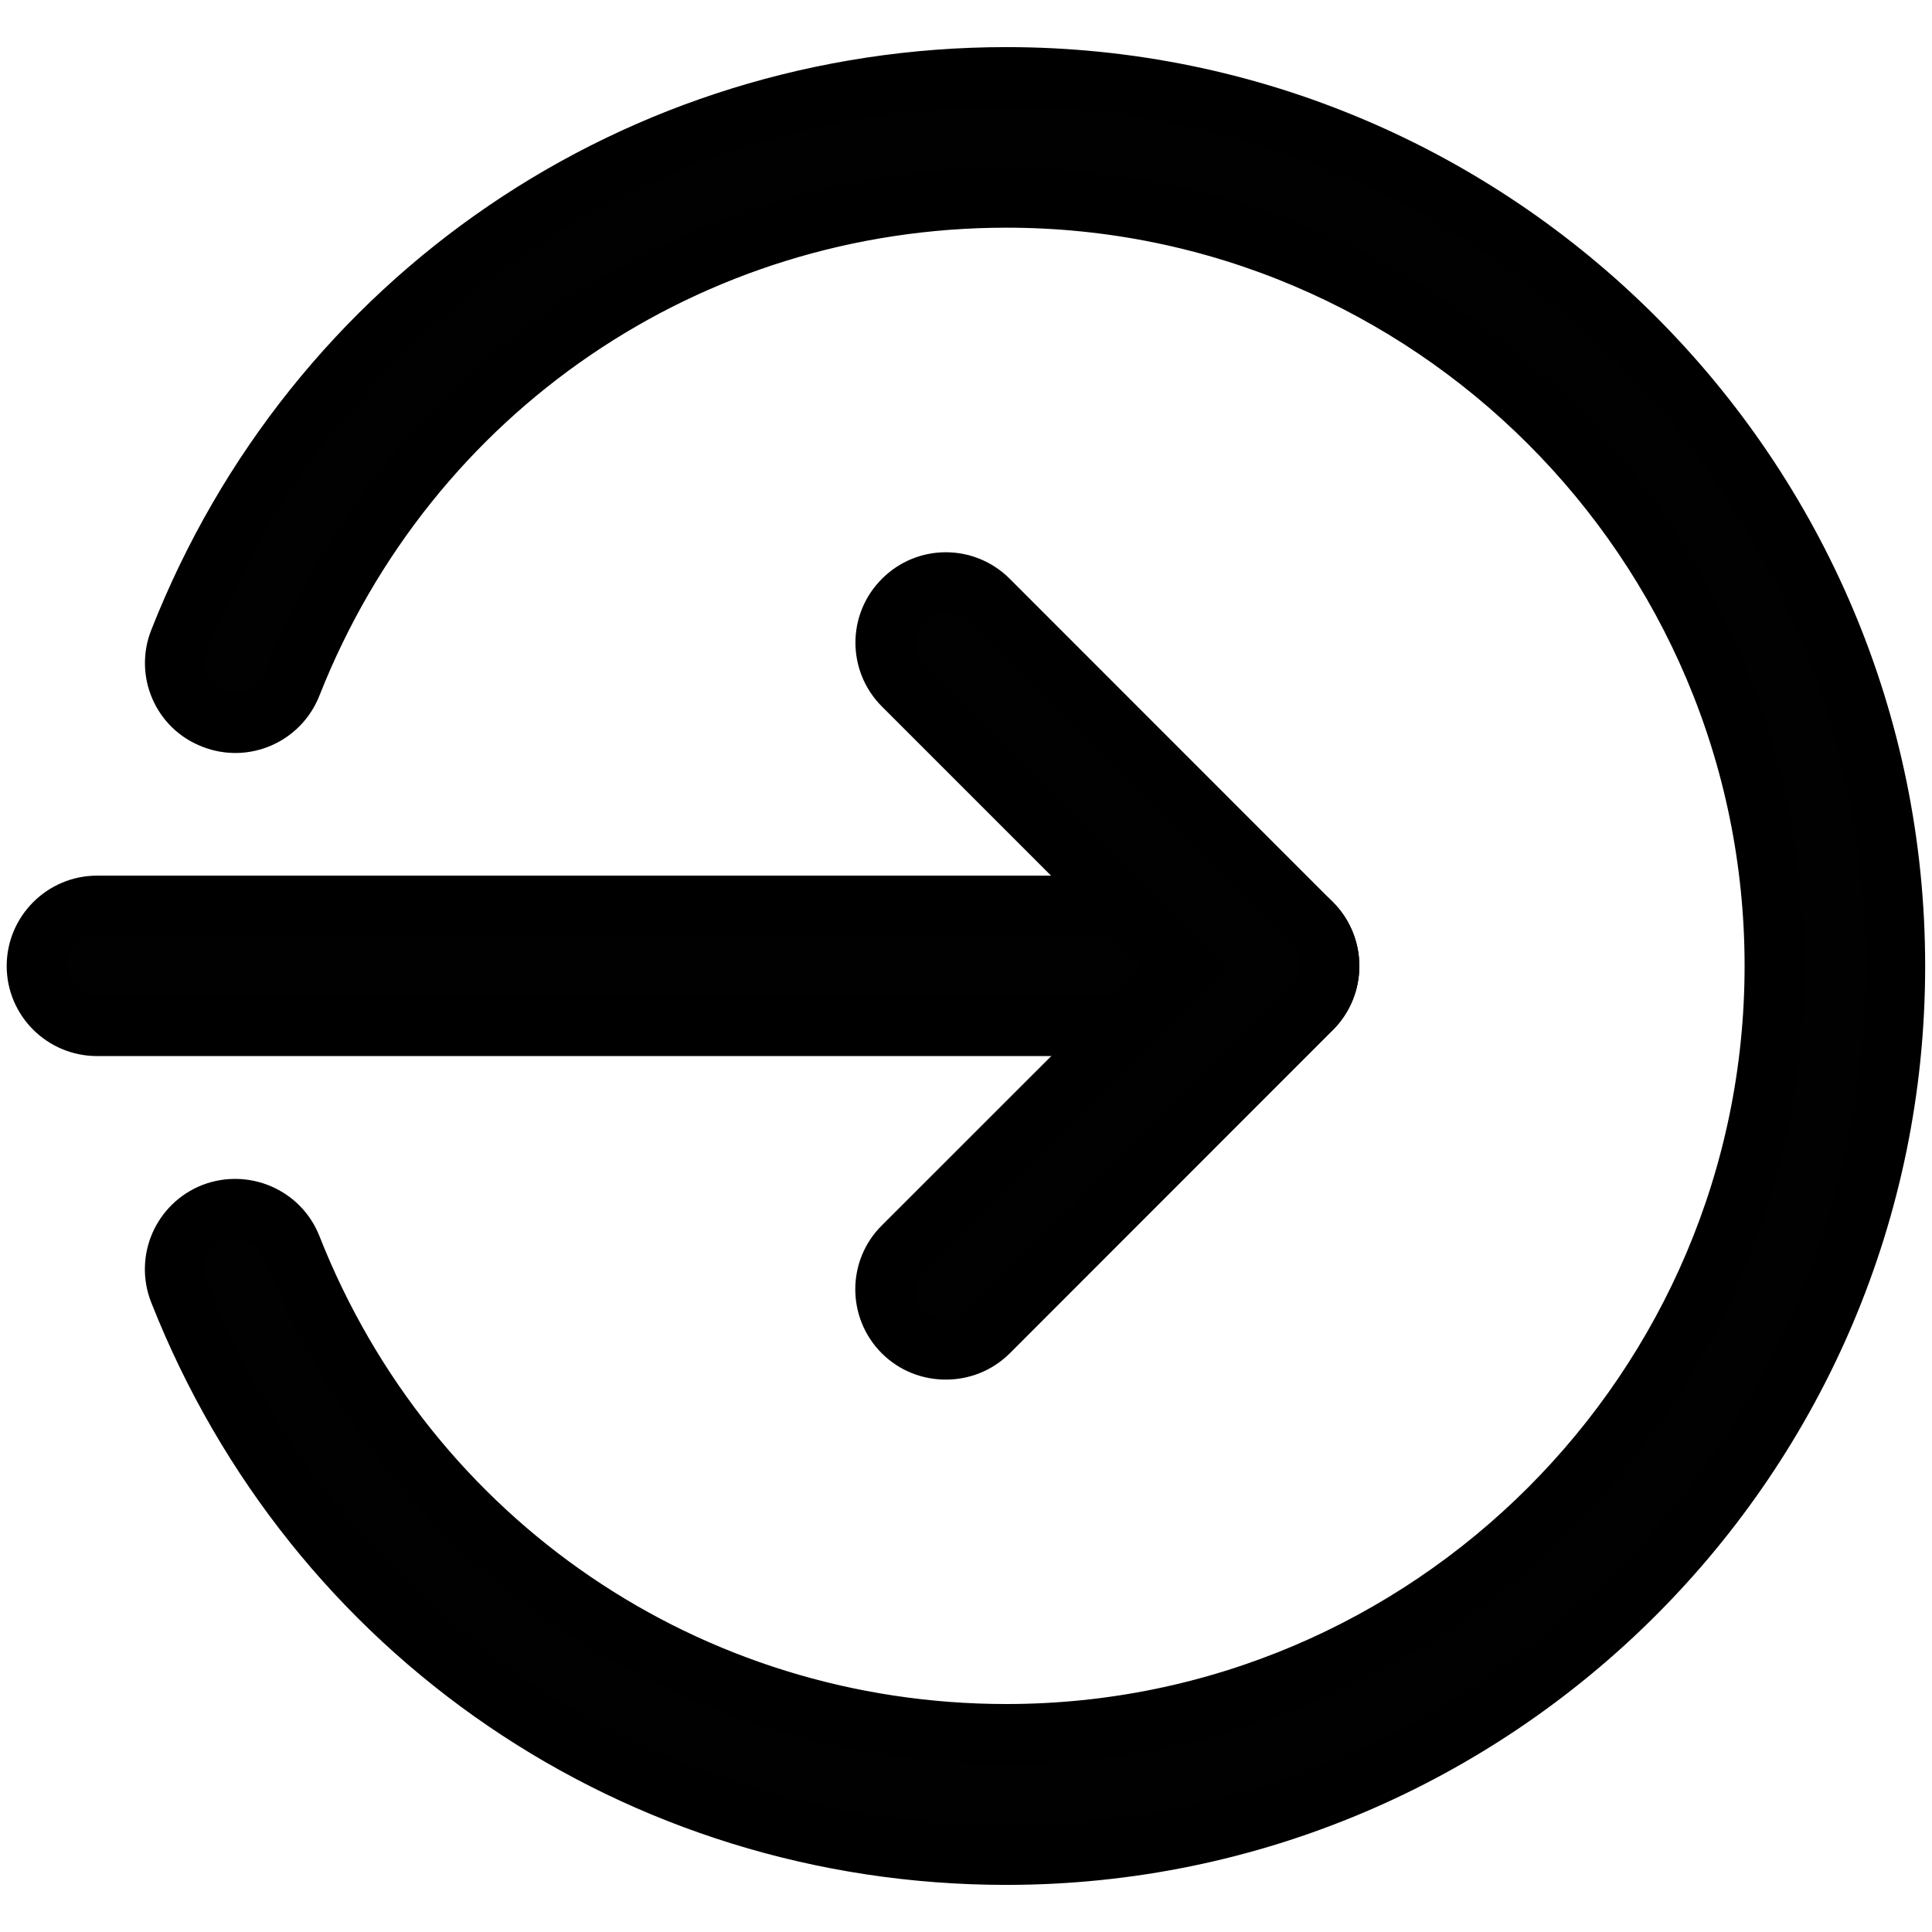
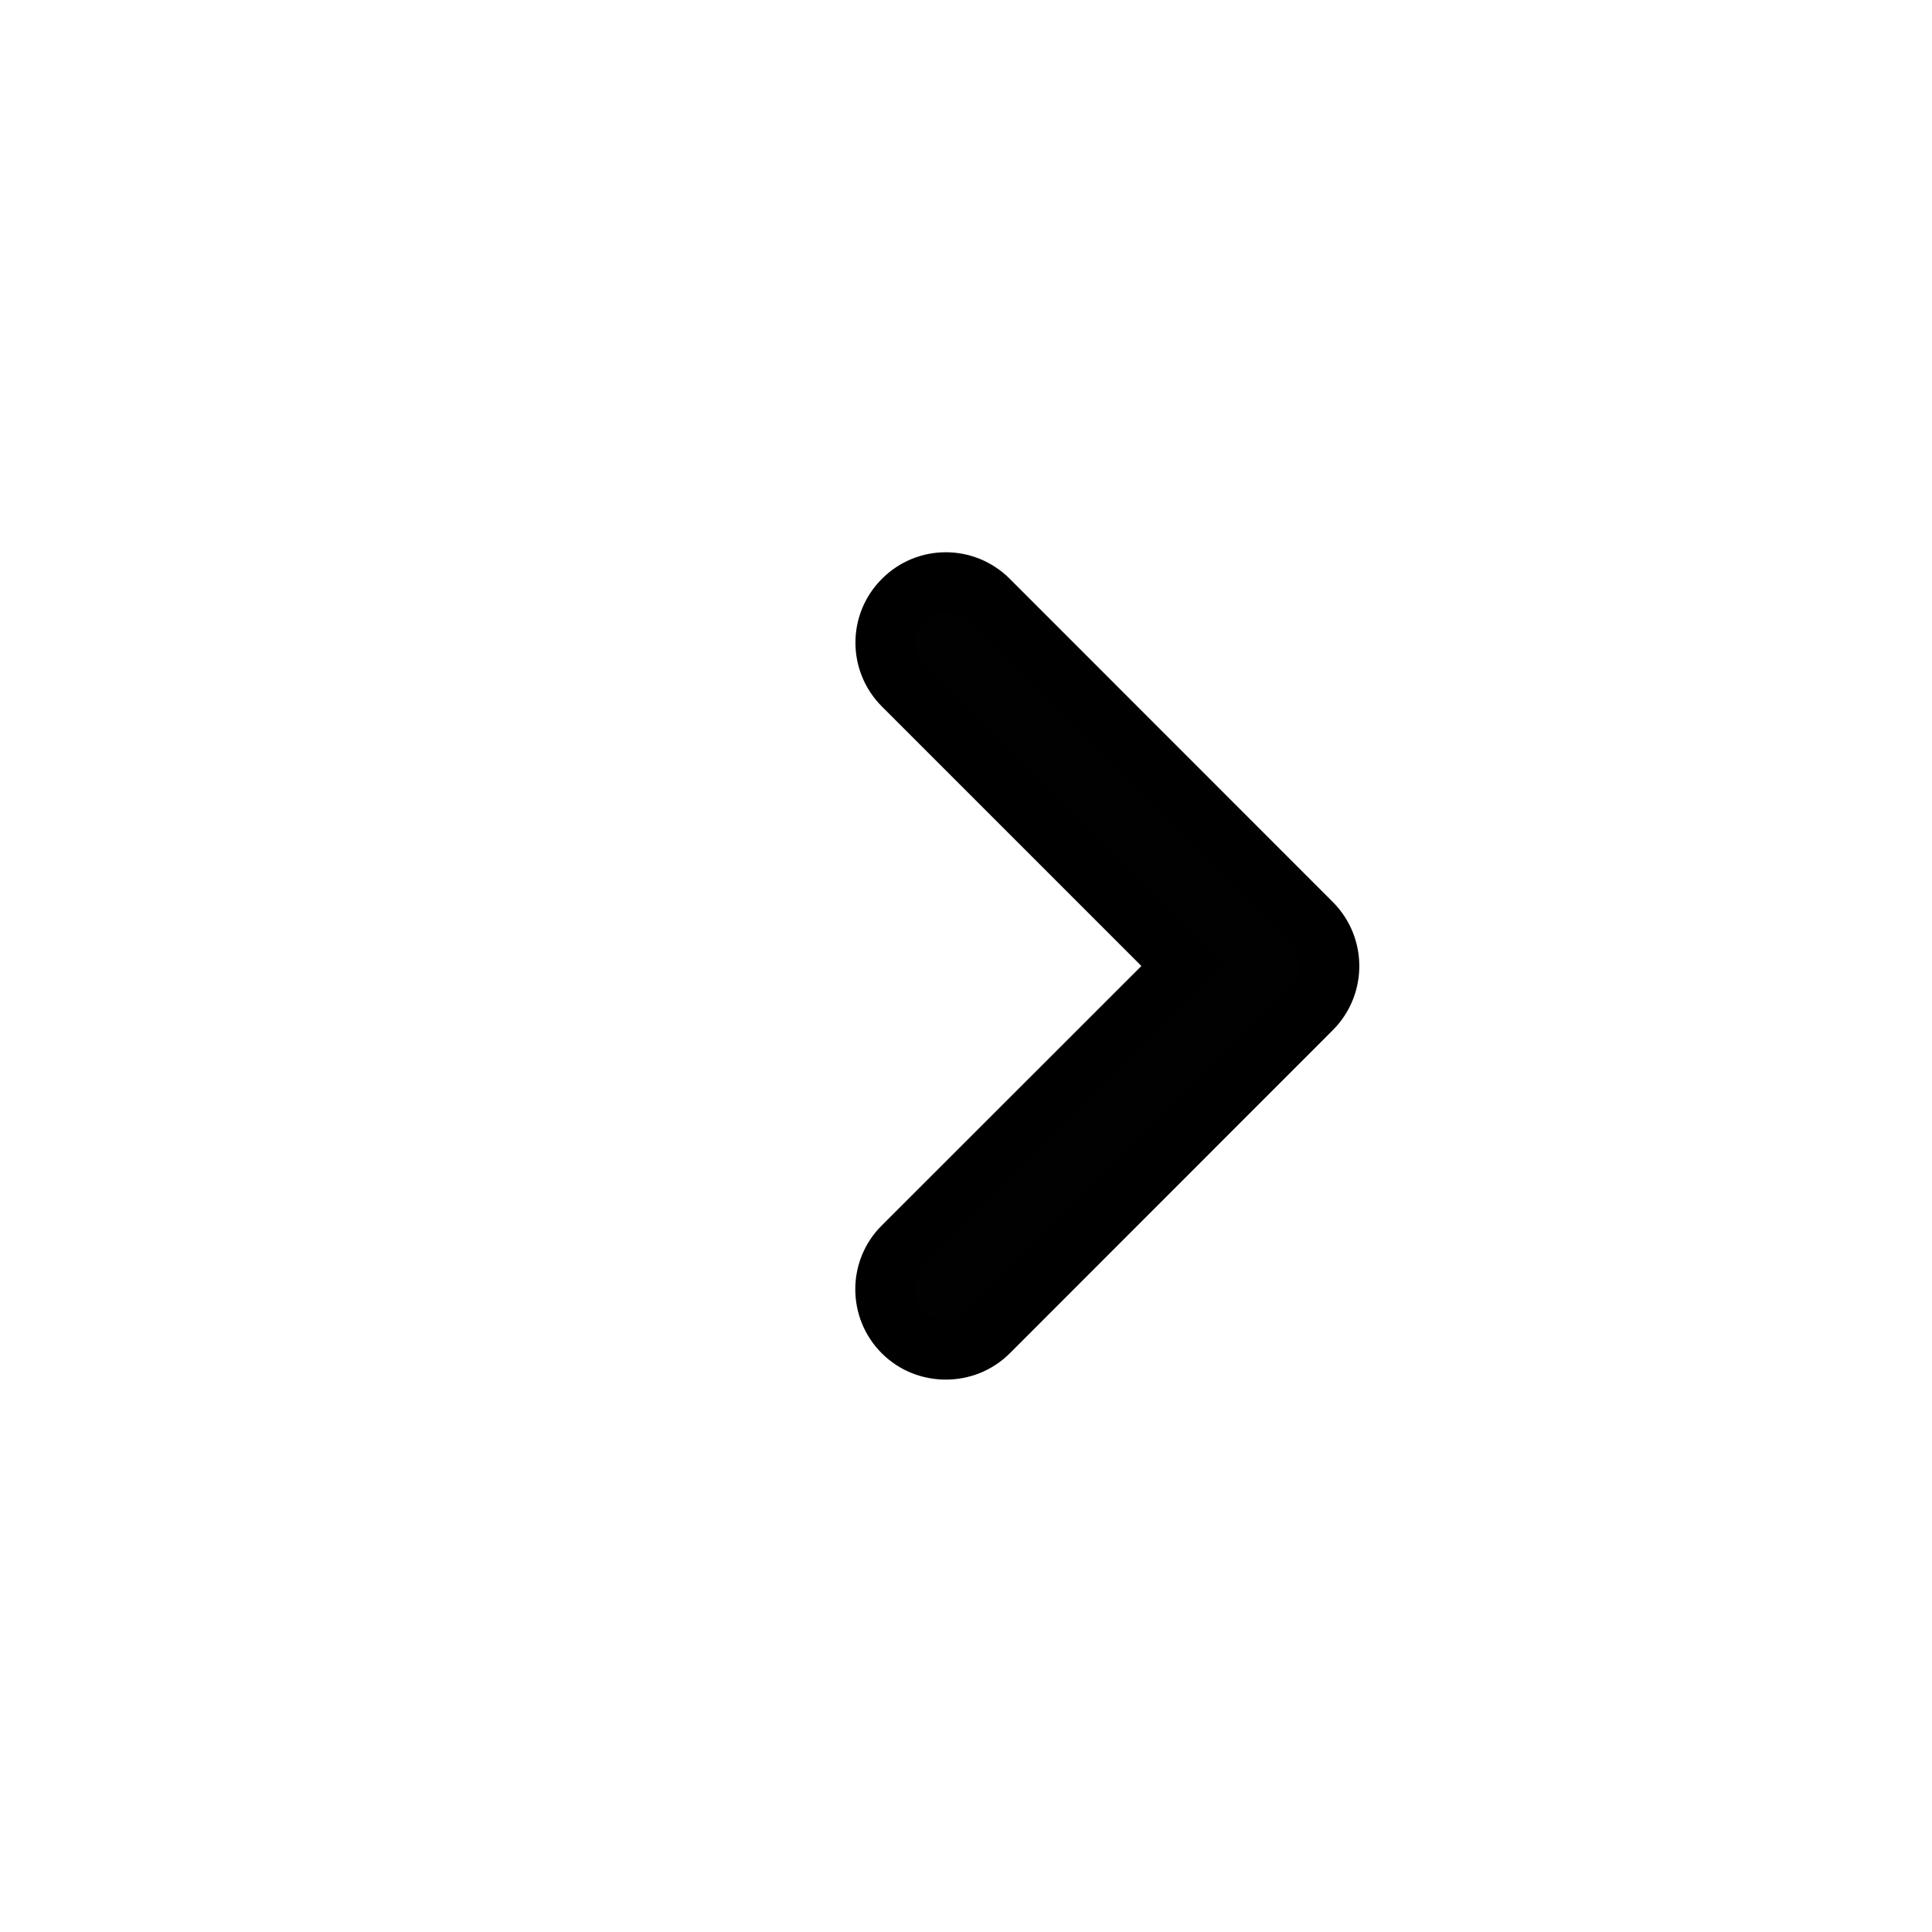
<svg xmlns="http://www.w3.org/2000/svg" version="1.1" id="Layer_1" x="0px" y="0px" width="13px" height="13px" viewBox="0 0 13 13" enable-background="new 0 0 13 13" xml:space="preserve">
  <g>
-     <path fill="#010101" stroke="#000000" stroke-width="0.4" stroke-miterlimit="10" d="M8.538,6.906H0.653   c-0.225,0-0.408-0.182-0.408-0.406s0.183-0.408,0.408-0.408h7.885c0.228,0,0.409,0.183,0.409,0.408S8.766,6.906,8.538,6.906z" />
    <path fill="#010101" stroke="#000000" stroke-width="0.4" stroke-miterlimit="10" d="M6.364,9.083   c-0.105,0-0.208-0.038-0.289-0.118c-0.16-0.16-0.16-0.42,0-0.578L7.963,6.5L6.076,4.613c-0.16-0.16-0.16-0.418,0-0.577   c0.159-0.16,0.417-0.16,0.577,0l2.175,2.176c0.158,0.16,0.158,0.417,0,0.577L6.653,8.965C6.572,9.045,6.468,9.083,6.364,9.083z" />
-     <path fill="#010101" stroke="#000000" stroke-width="0.4" stroke-miterlimit="10" d="M6.771,12.483   c-2.475,0-4.66-1.489-5.568-3.794C1.121,8.479,1.224,8.243,1.434,8.16c0.208-0.08,0.446,0.02,0.529,0.23   c0.784,1.989,2.671,3.276,4.809,3.276c2.848,0,5.167-2.319,5.167-5.167c0-2.849-2.318-5.167-5.167-5.167   c-2.137,0-4.024,1.287-4.809,3.276c-0.083,0.21-0.32,0.313-0.529,0.23C1.224,4.758,1.121,4.521,1.204,4.312   c0.907-2.305,3.092-3.795,5.568-3.795c3.298,0,5.982,2.684,5.982,5.983C12.755,9.8,10.069,12.483,6.771,12.483z" />
  </g>
</svg>